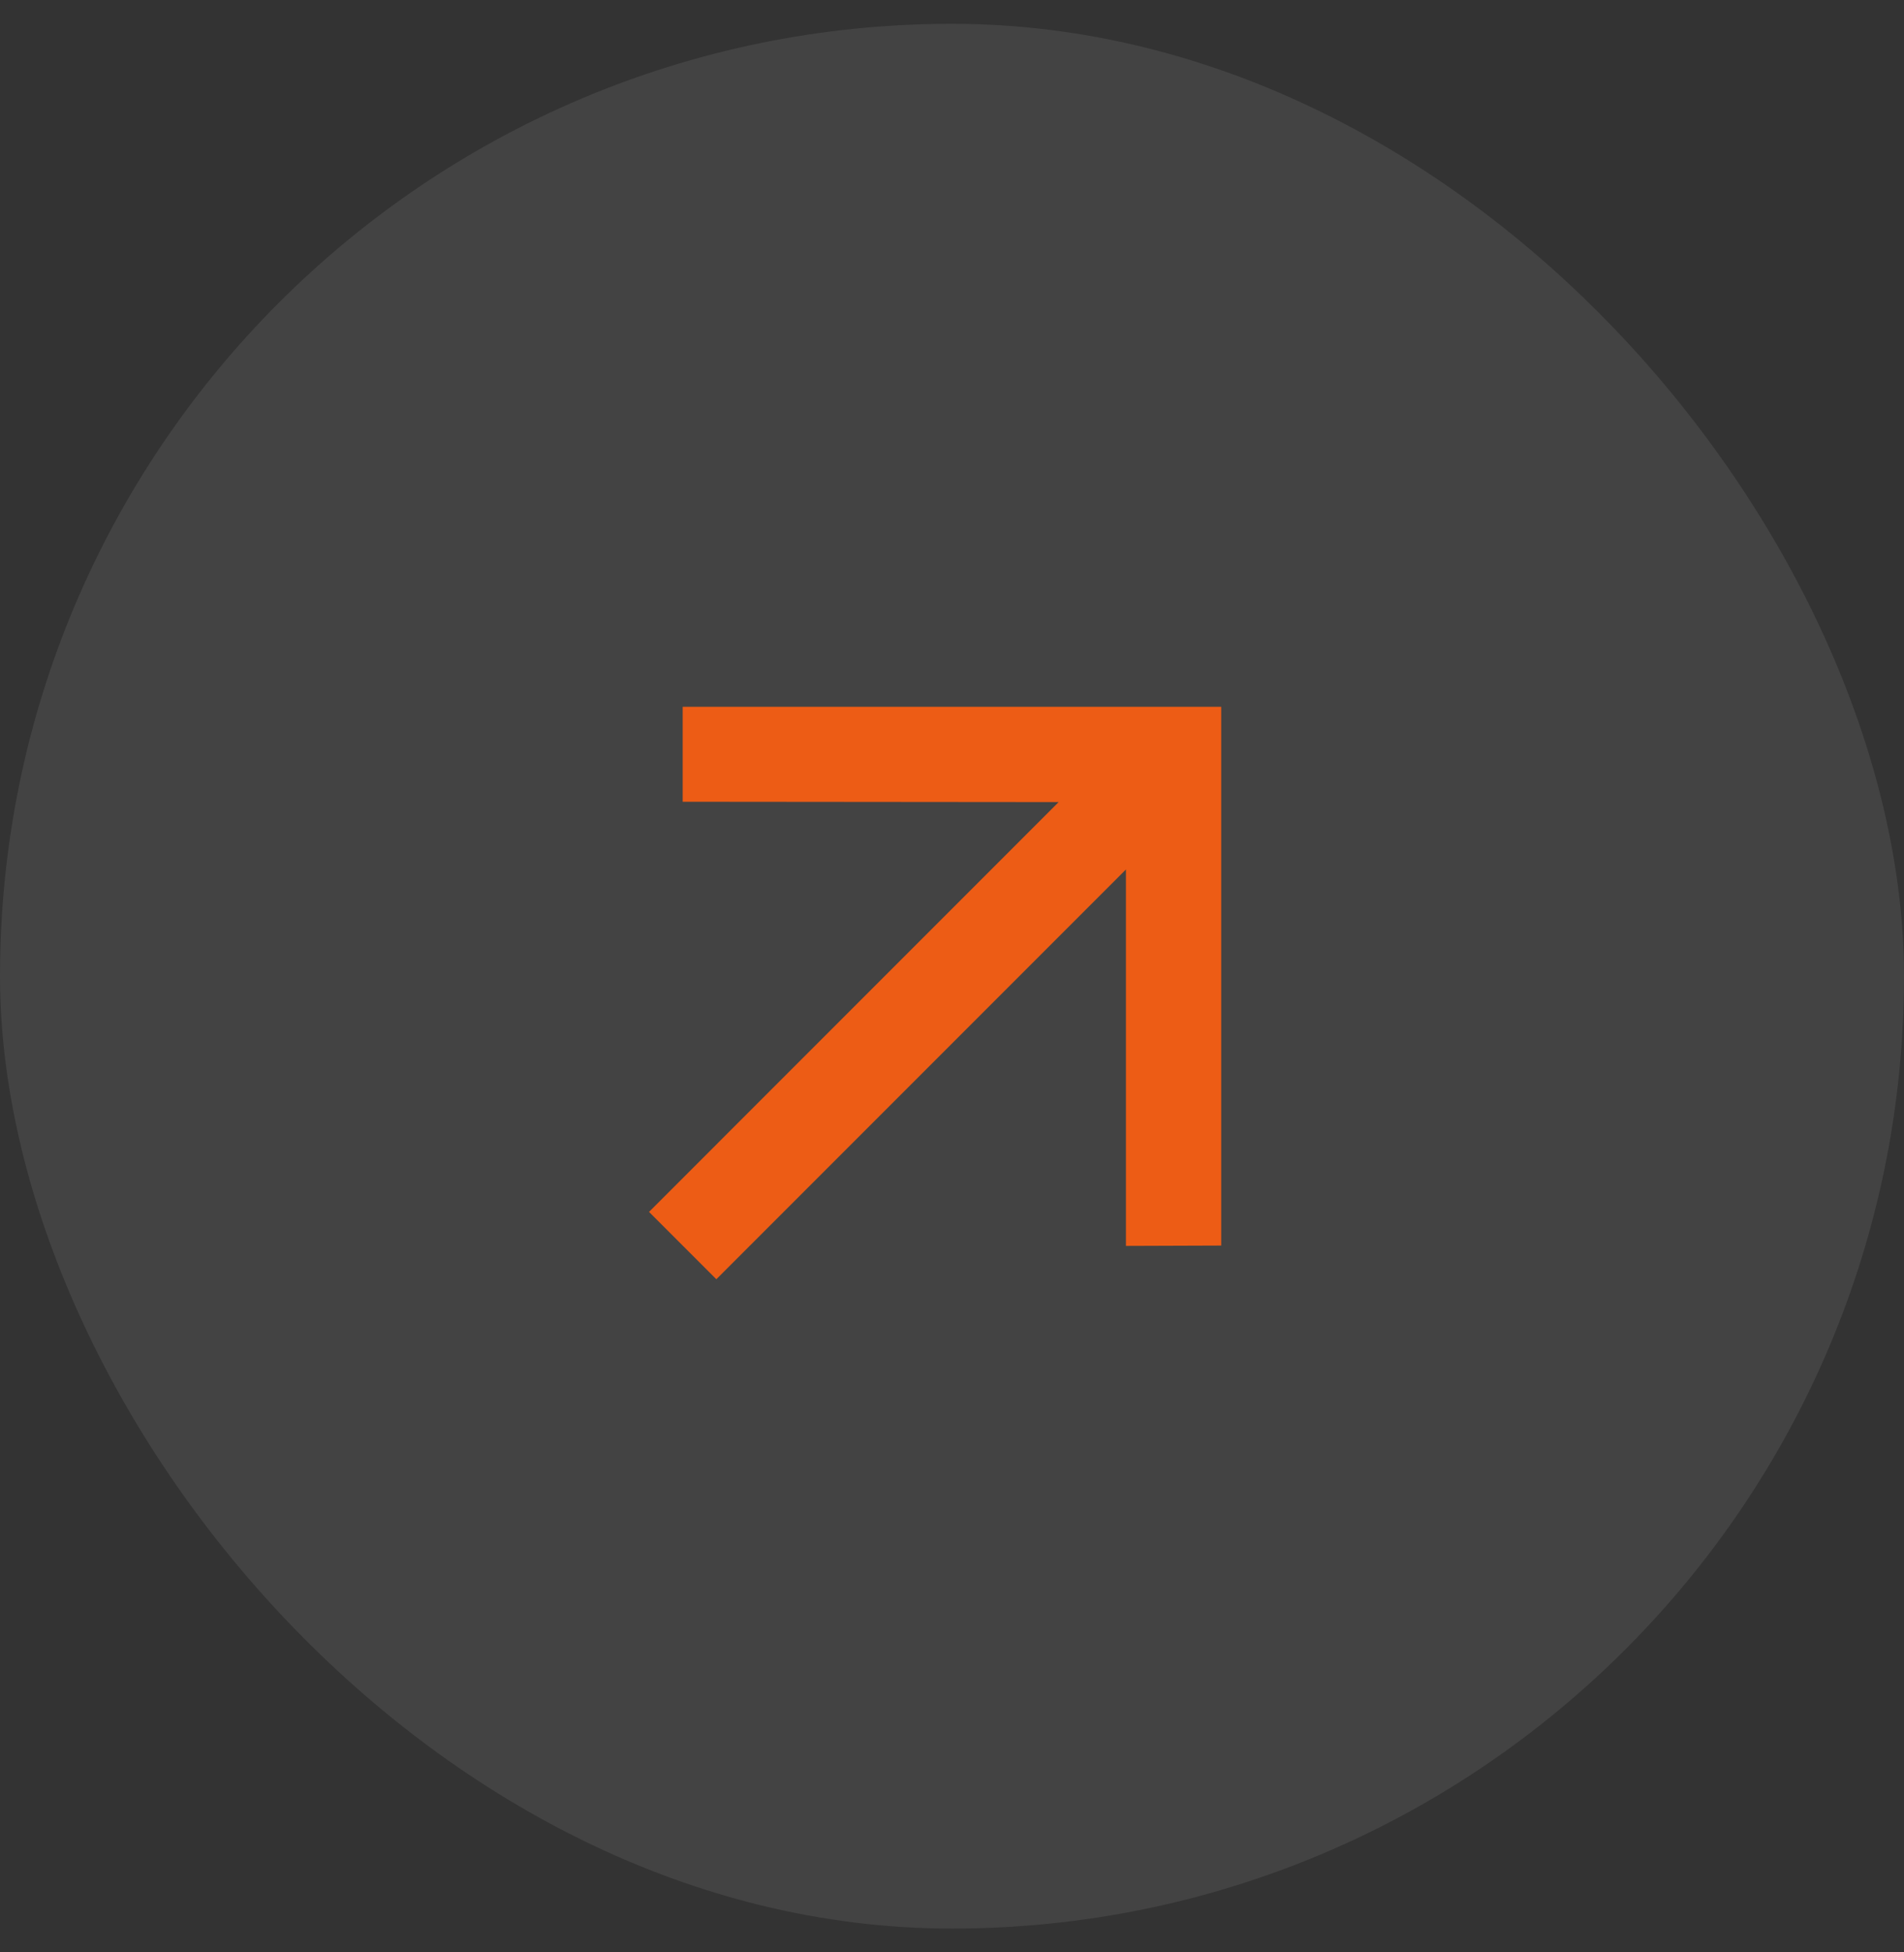
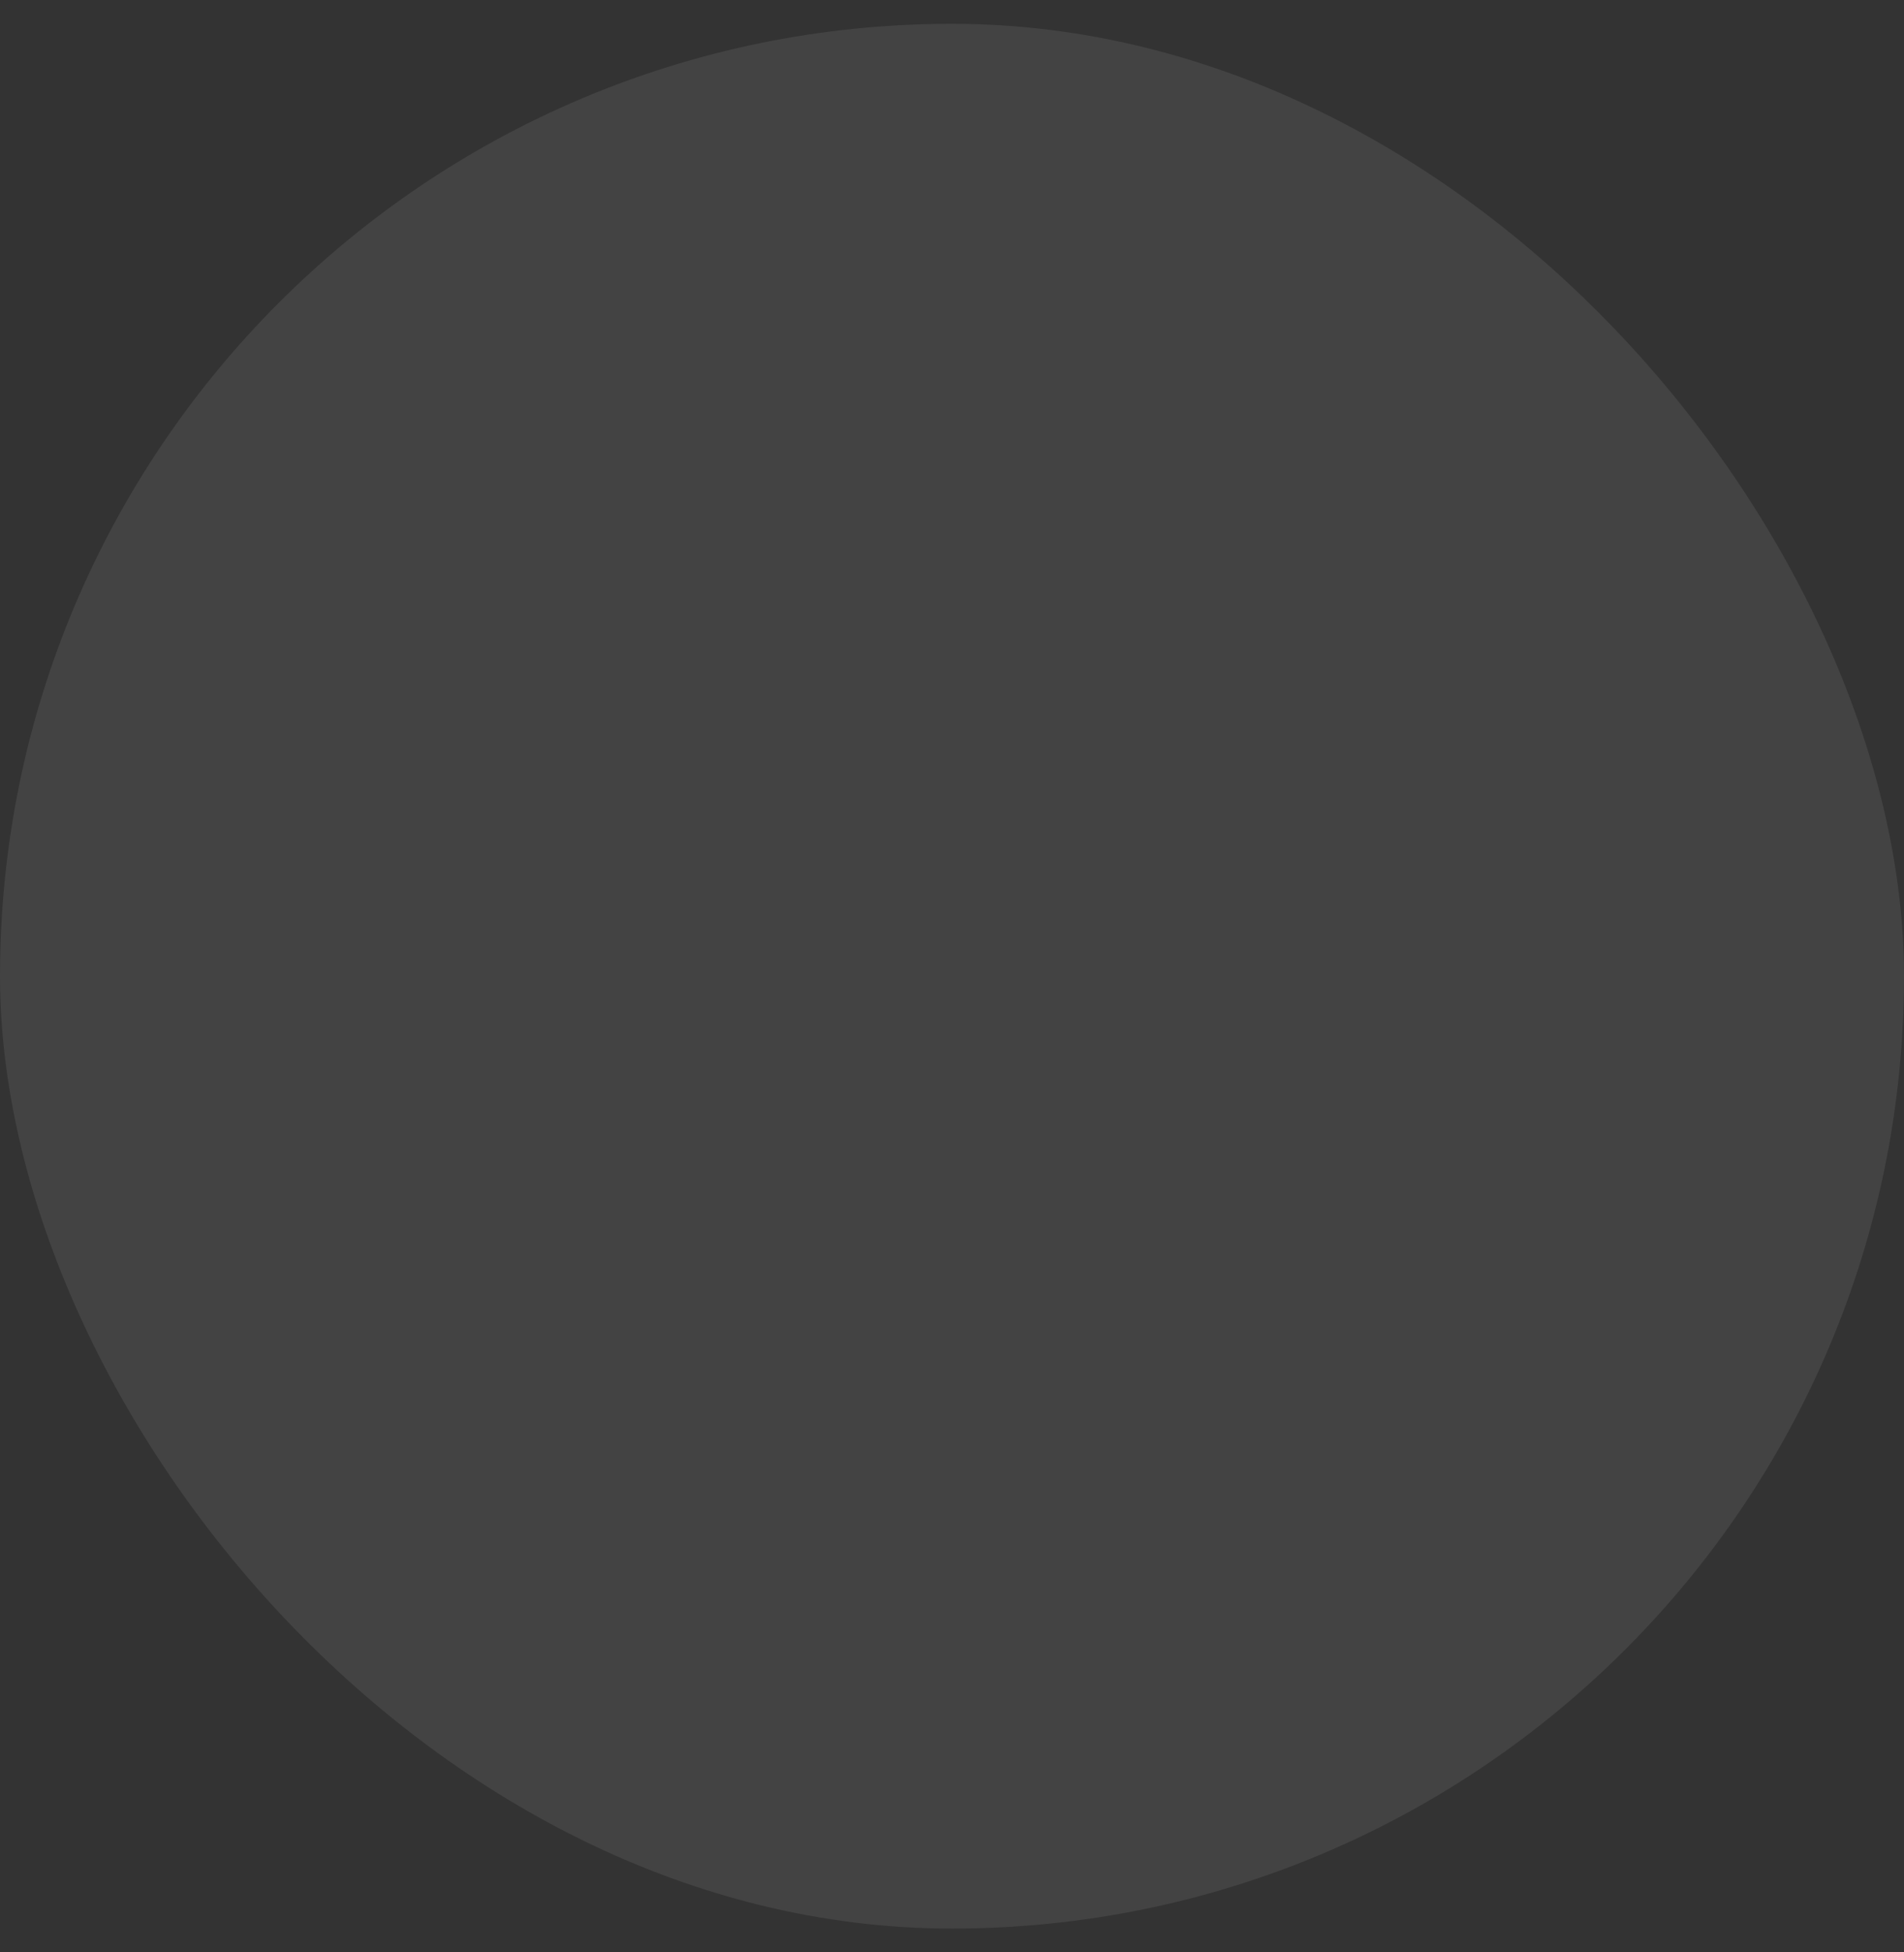
<svg xmlns="http://www.w3.org/2000/svg" width="40" height="41" viewBox="0 0 40 41" fill="none">
  <rect x="0" y="0" width="40" height="41" fill="#333333" stroke="none" />
  <rect y="0.5" width="40" height="40" rx="20" fill="white" fill-opacity="0.08" />
-   <path d="M15.049 26.864L23.654 18.259V26.164L25.656 26.157V14.843H14.342V16.837L22.24 16.844L13.635 25.45L15.049 26.864Z" fill="#ED5C15" />
</svg>